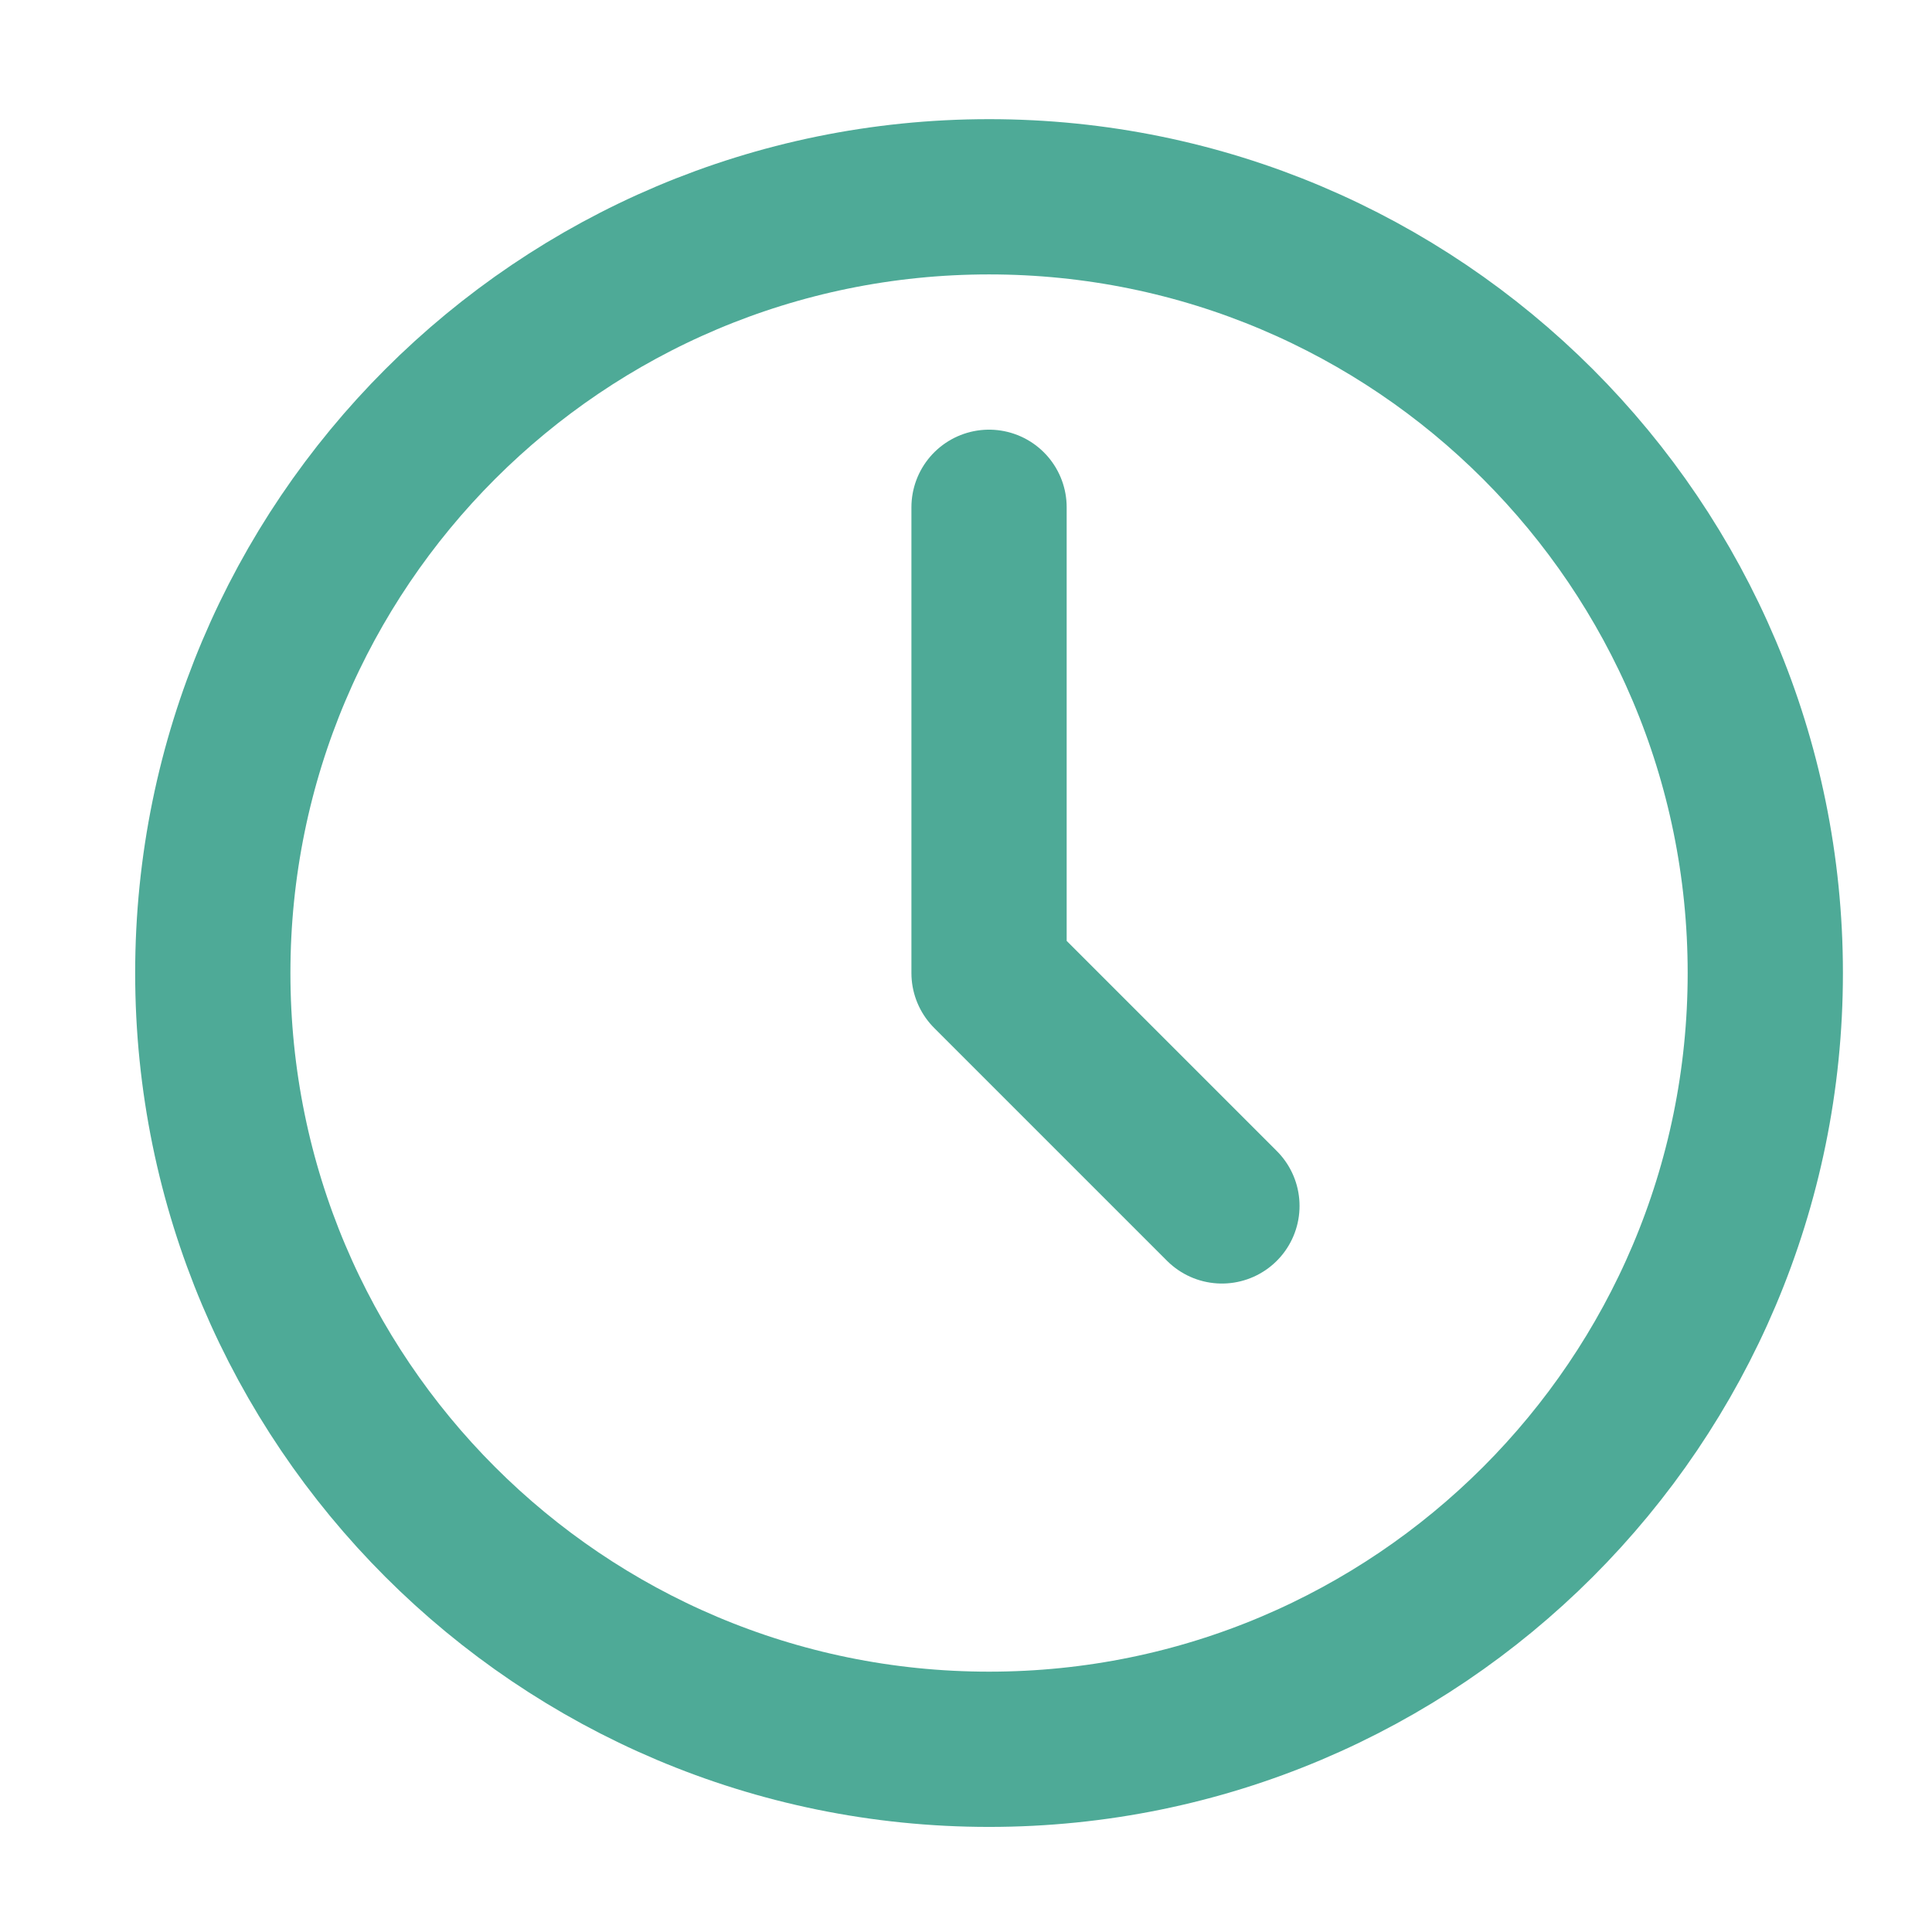
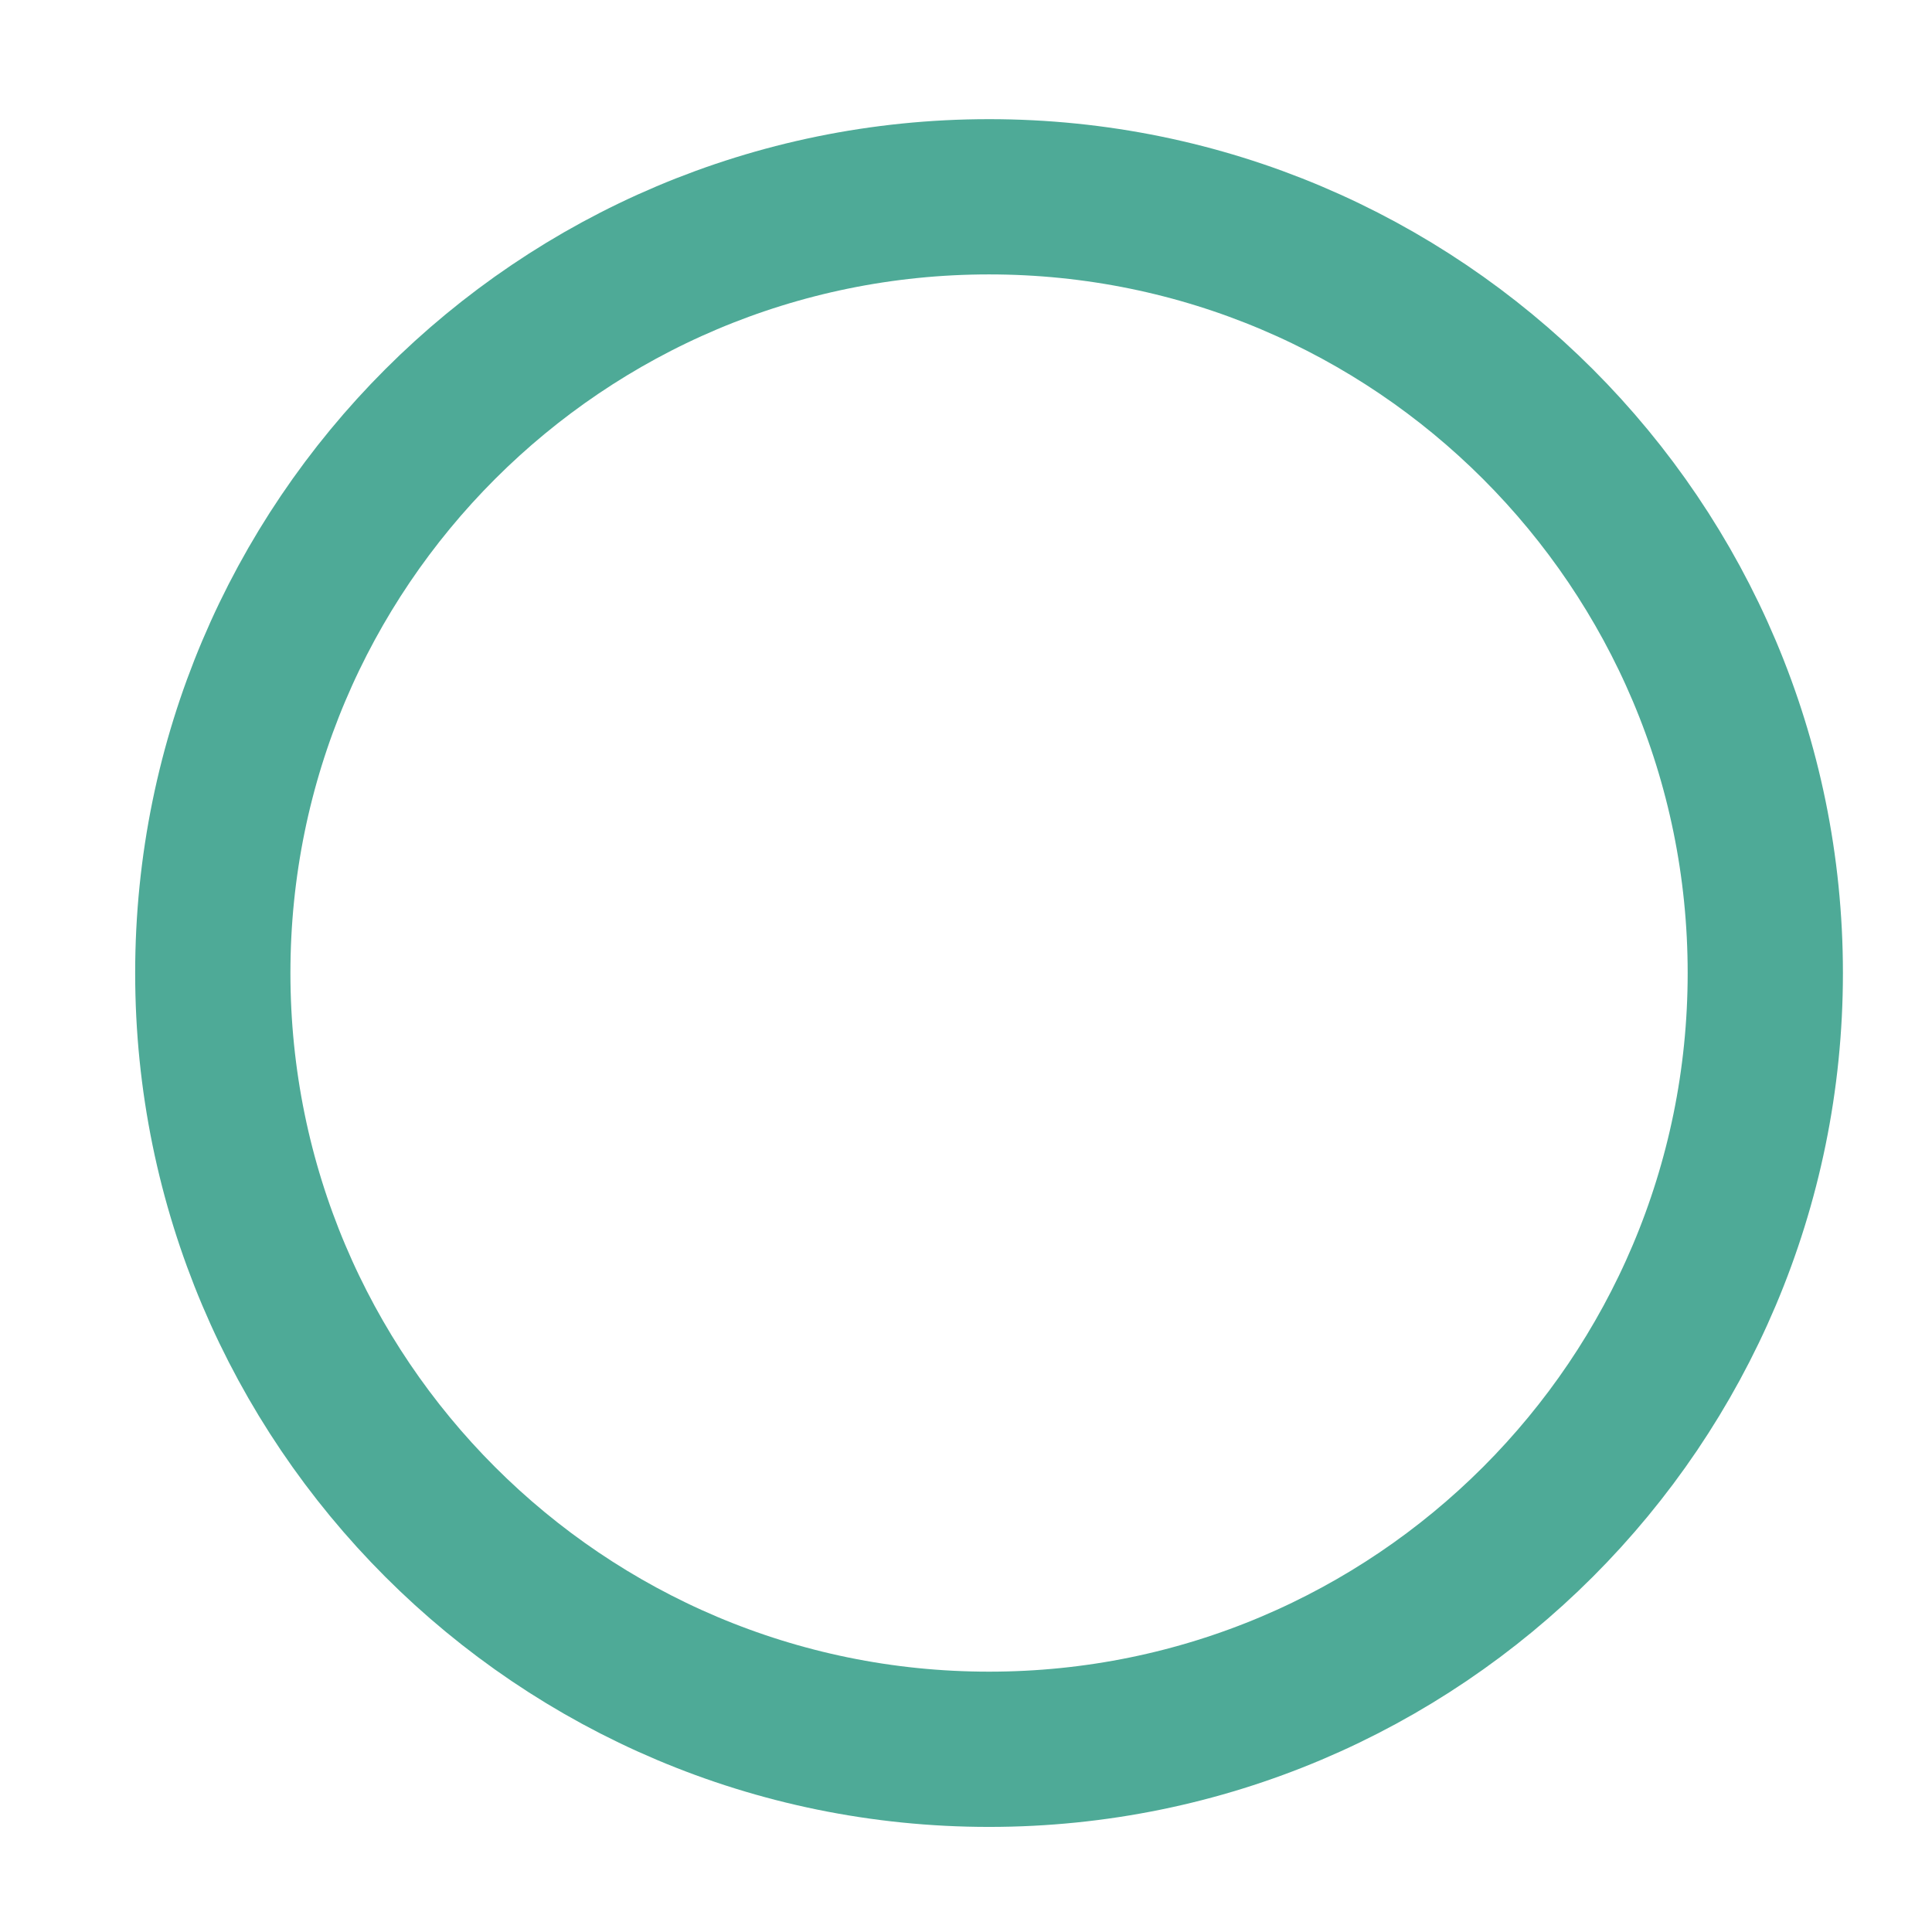
<svg xmlns="http://www.w3.org/2000/svg" width="28" height="28" fill="none" viewBox="0 0 28 28">
  <path stroke="#4EAA97" stroke-linecap="round" stroke-linejoin="round" stroke-width="2.25" d="M14.334 25.352c6.213 0 11.25-5.037 11.25-11.25 0-6.214-5.037-11.25-11.25-11.25s-11.25 5.036-11.25 11.25c0 6.213 5.037 11.25 11.25 11.25Z" />
-   <path stroke="#4EAA97" stroke-linecap="round" stroke-linejoin="round" stroke-width="2.25" d="M14.334 7.352v6.75l3.375 3.375" />
</svg>